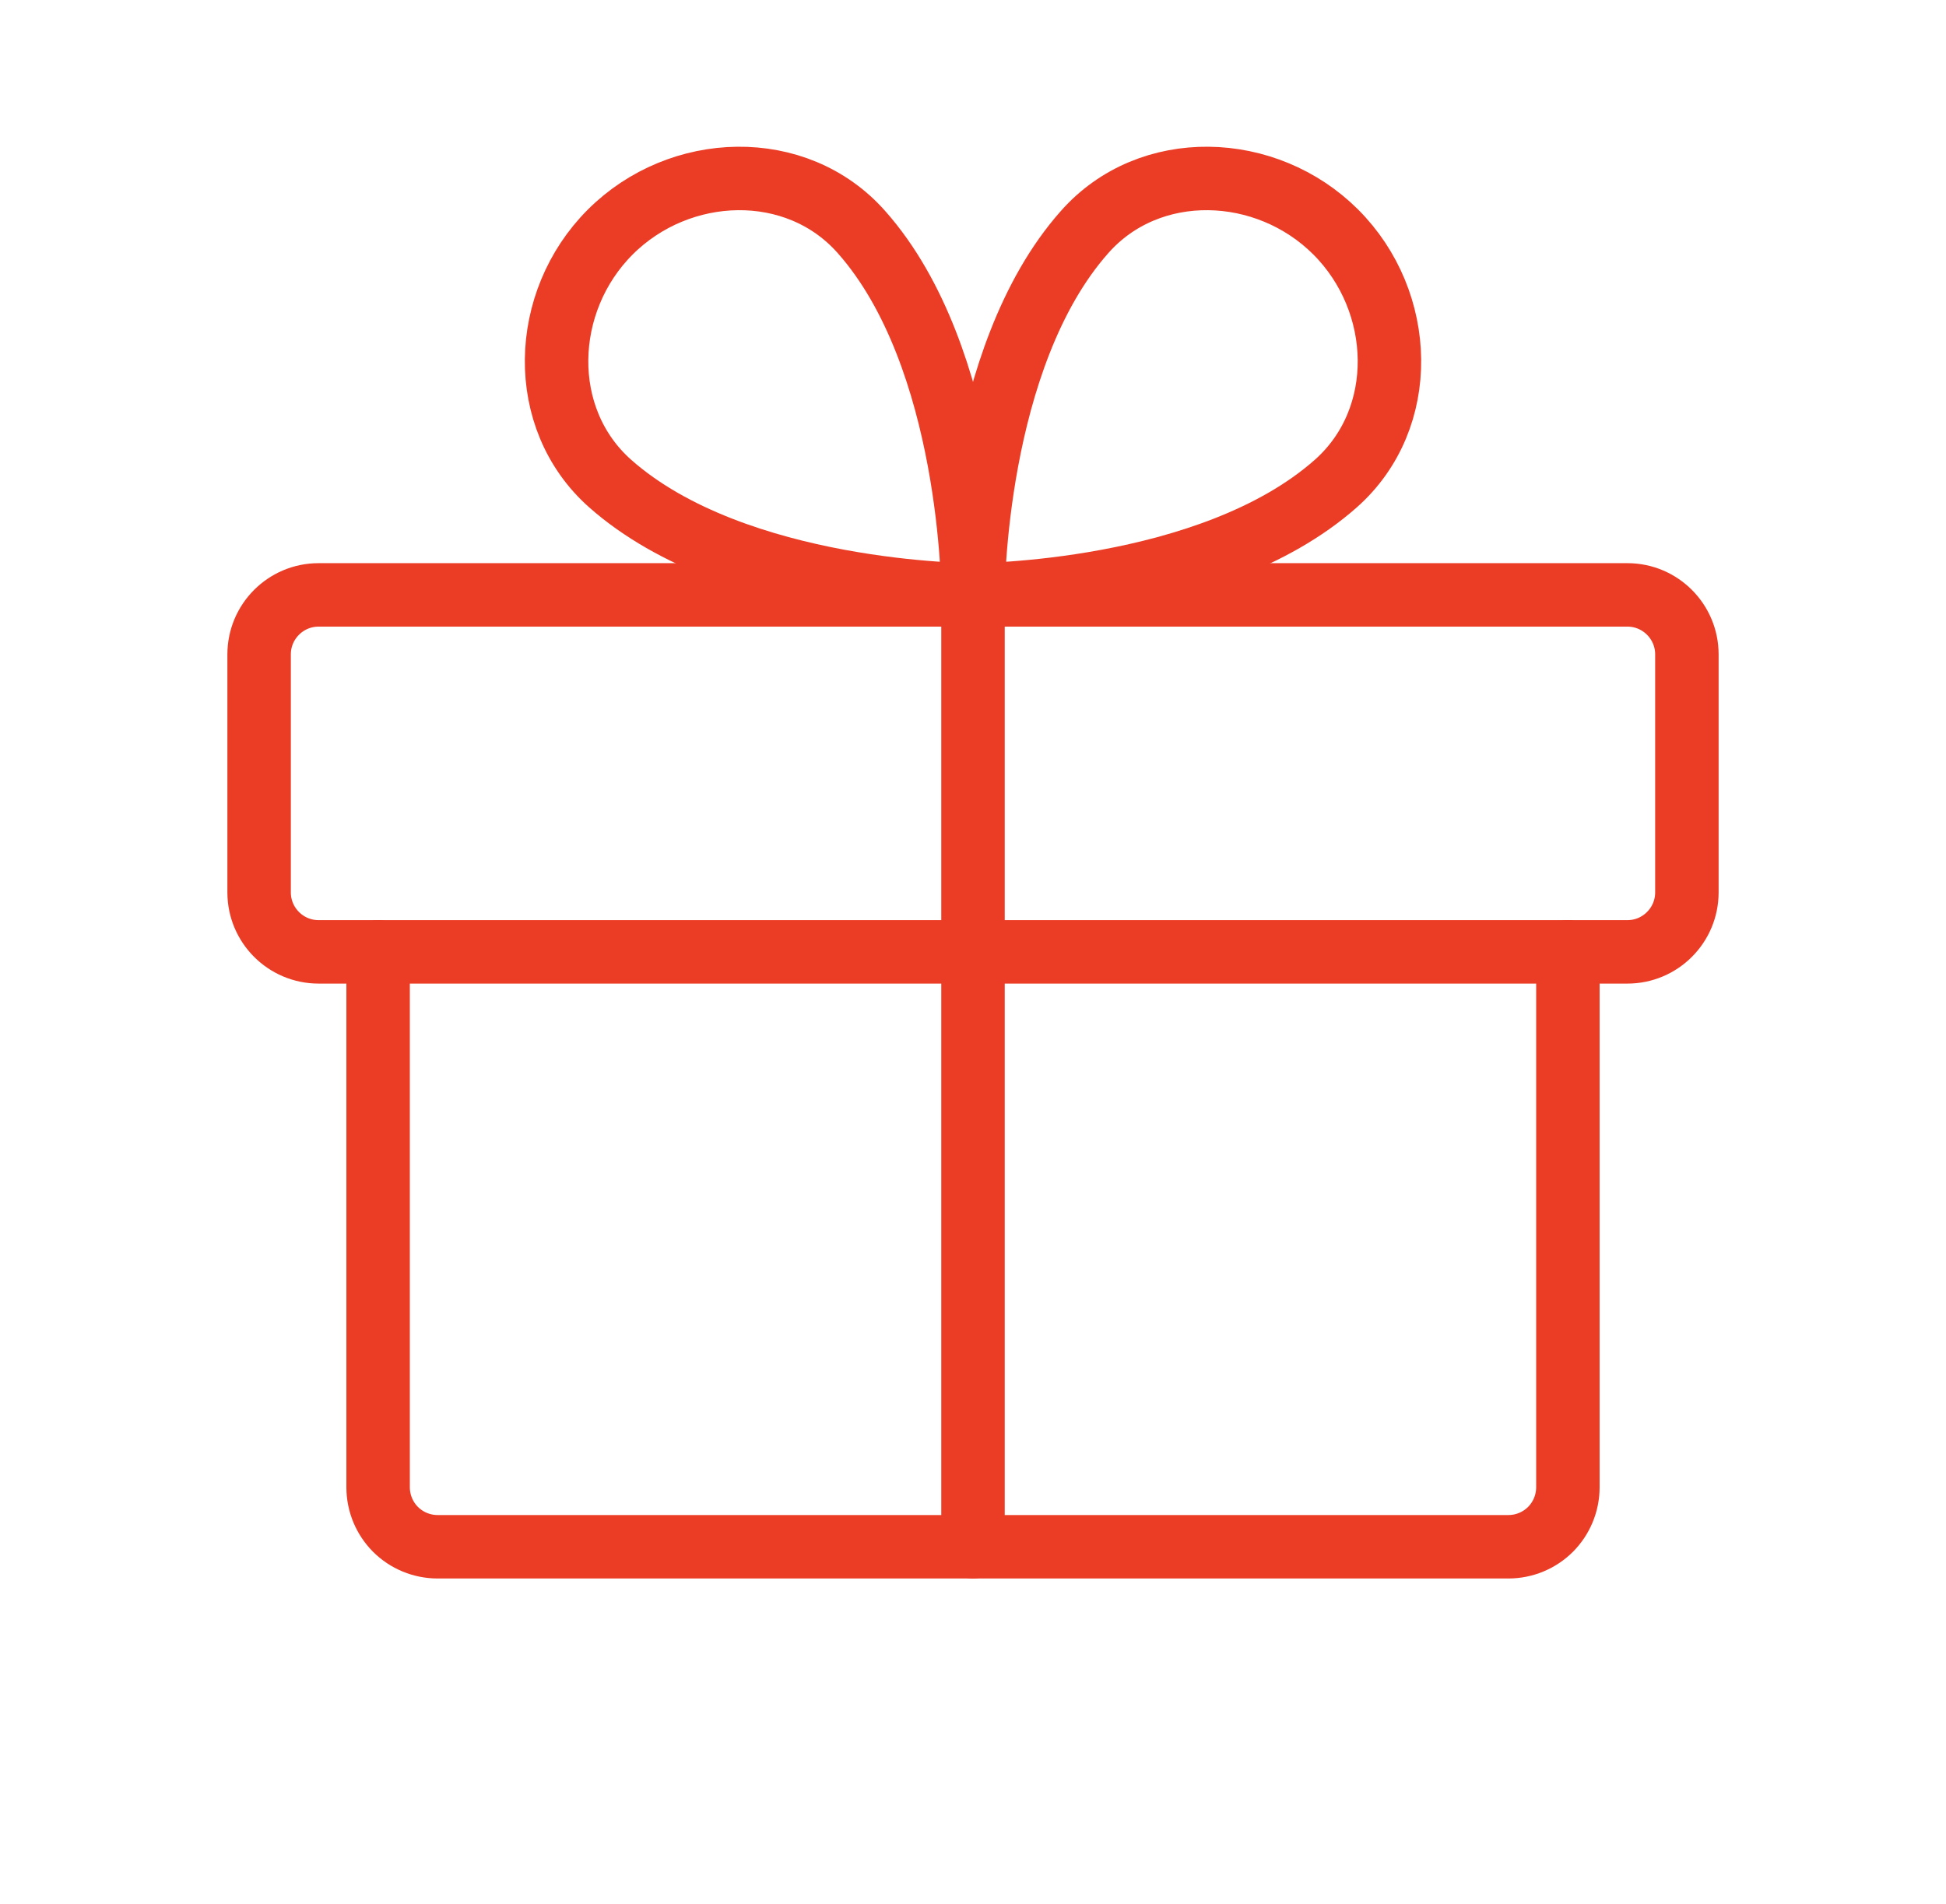
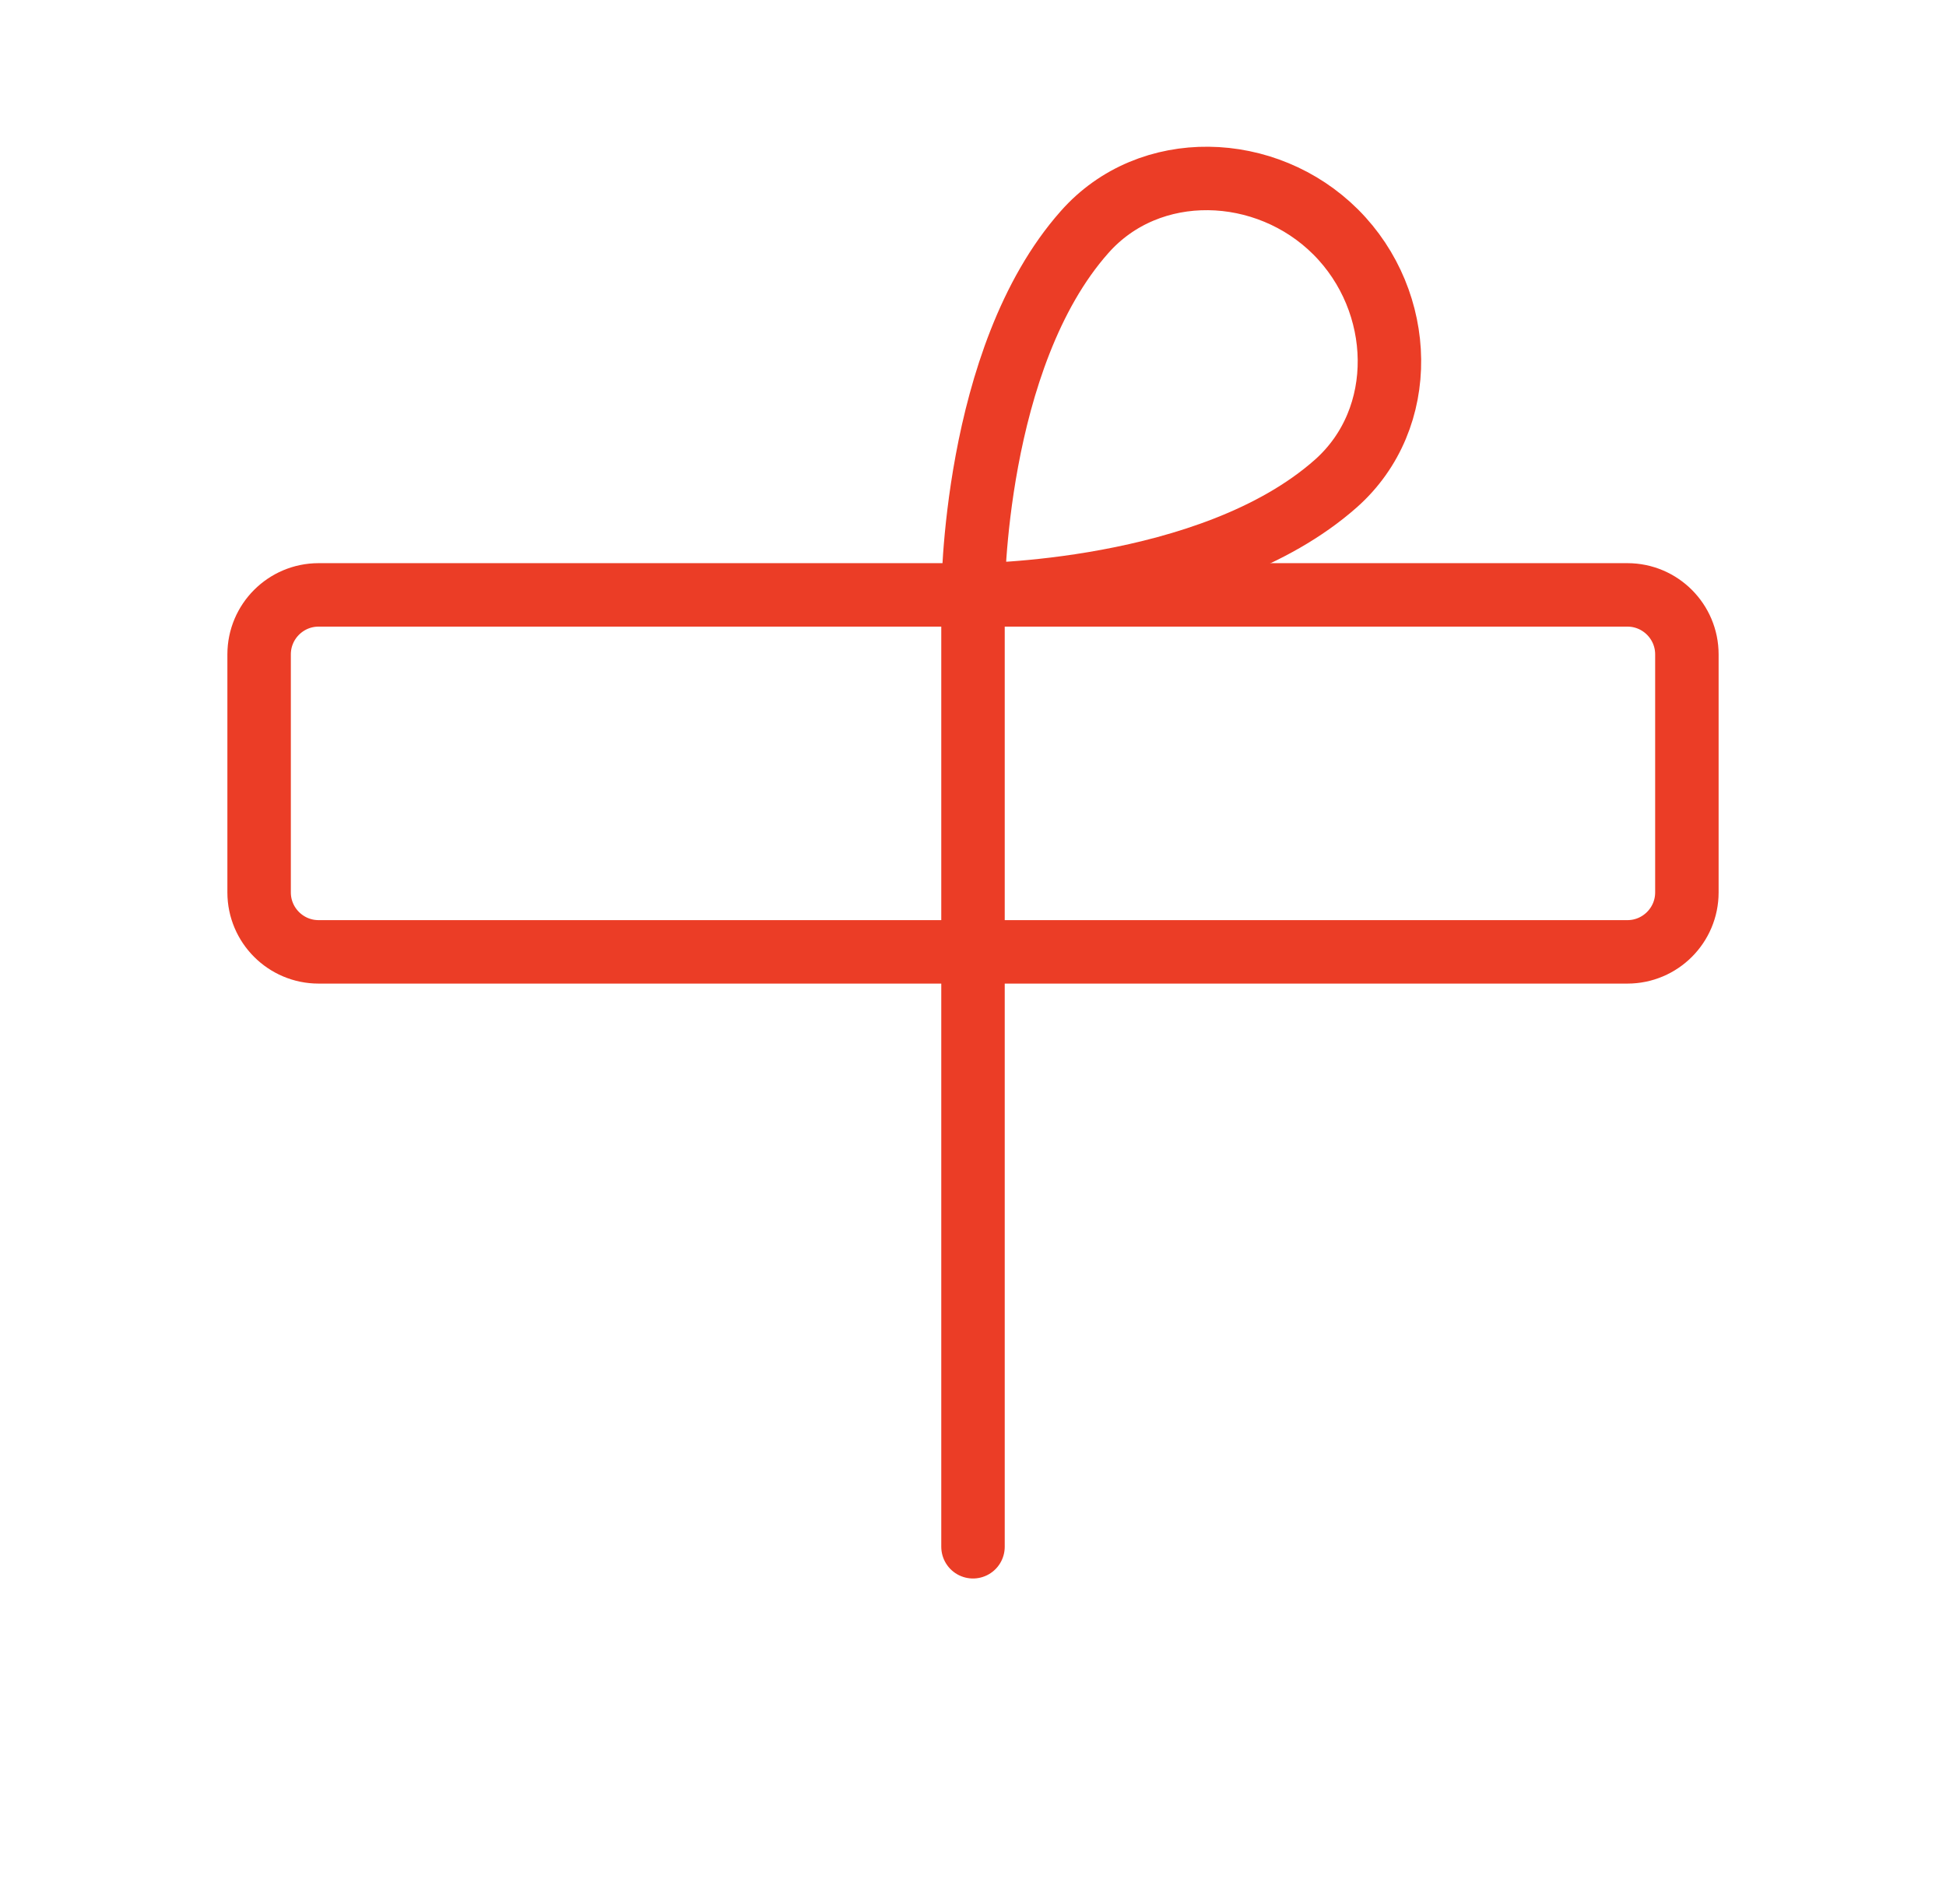
<svg xmlns="http://www.w3.org/2000/svg" width="46" height="45" viewBox="0 0 46 45" fill="none">
  <g clip-path="url(#clip0_3472_863)">
    <path d="M38.469 14.062H7.531C6.755 14.062 6.125 14.692 6.125 15.469V21.094C6.125 21.87 6.755 22.5 7.531 22.5H38.469C39.245 22.5 39.875 21.87 39.875 21.094V15.469C39.875 14.692 39.245 14.062 38.469 14.062Z" stroke="#EB3D26" stroke-width="1.5" stroke-linecap="round" stroke-linejoin="round" />
-     <path d="M37.062 22.5V35.156C37.062 35.529 36.914 35.887 36.651 36.151C36.387 36.414 36.029 36.562 35.656 36.562H10.344C9.971 36.562 9.613 36.414 9.349 36.151C9.086 35.887 8.938 35.529 8.938 35.156V22.5" stroke="#EB3D26" stroke-width="1.5" stroke-linecap="round" stroke-linejoin="round" />
    <path d="M23 14.062V36.562" stroke="#EB3D26" stroke-width="1.5" stroke-linecap="round" stroke-linejoin="round" />
    <path d="M31.576 5.486C33.218 7.128 33.315 9.891 31.576 11.431C28.604 14.062 23 14.062 23 14.062C23 14.062 23 8.459 25.637 5.486C27.171 3.748 29.935 3.844 31.576 5.486Z" stroke="#EB3D26" stroke-width="1.5" stroke-linecap="round" stroke-linejoin="round" />
-     <path d="M14.424 5.486C12.782 7.128 12.686 9.891 14.424 11.431C17.397 14.062 23 14.062 23 14.062C23 14.062 23 8.459 20.364 5.486C18.829 3.748 16.066 3.844 14.424 5.486Z" stroke="#EB3D26" stroke-width="1.5" stroke-linecap="round" stroke-linejoin="round" />
  </g>
  <defs>
    <clipPath id="clip0_3472_863">
      <rect width="45" height="45" fill="white" transform="translate(0.5)" />
    </clipPath>
  </defs>
</svg>